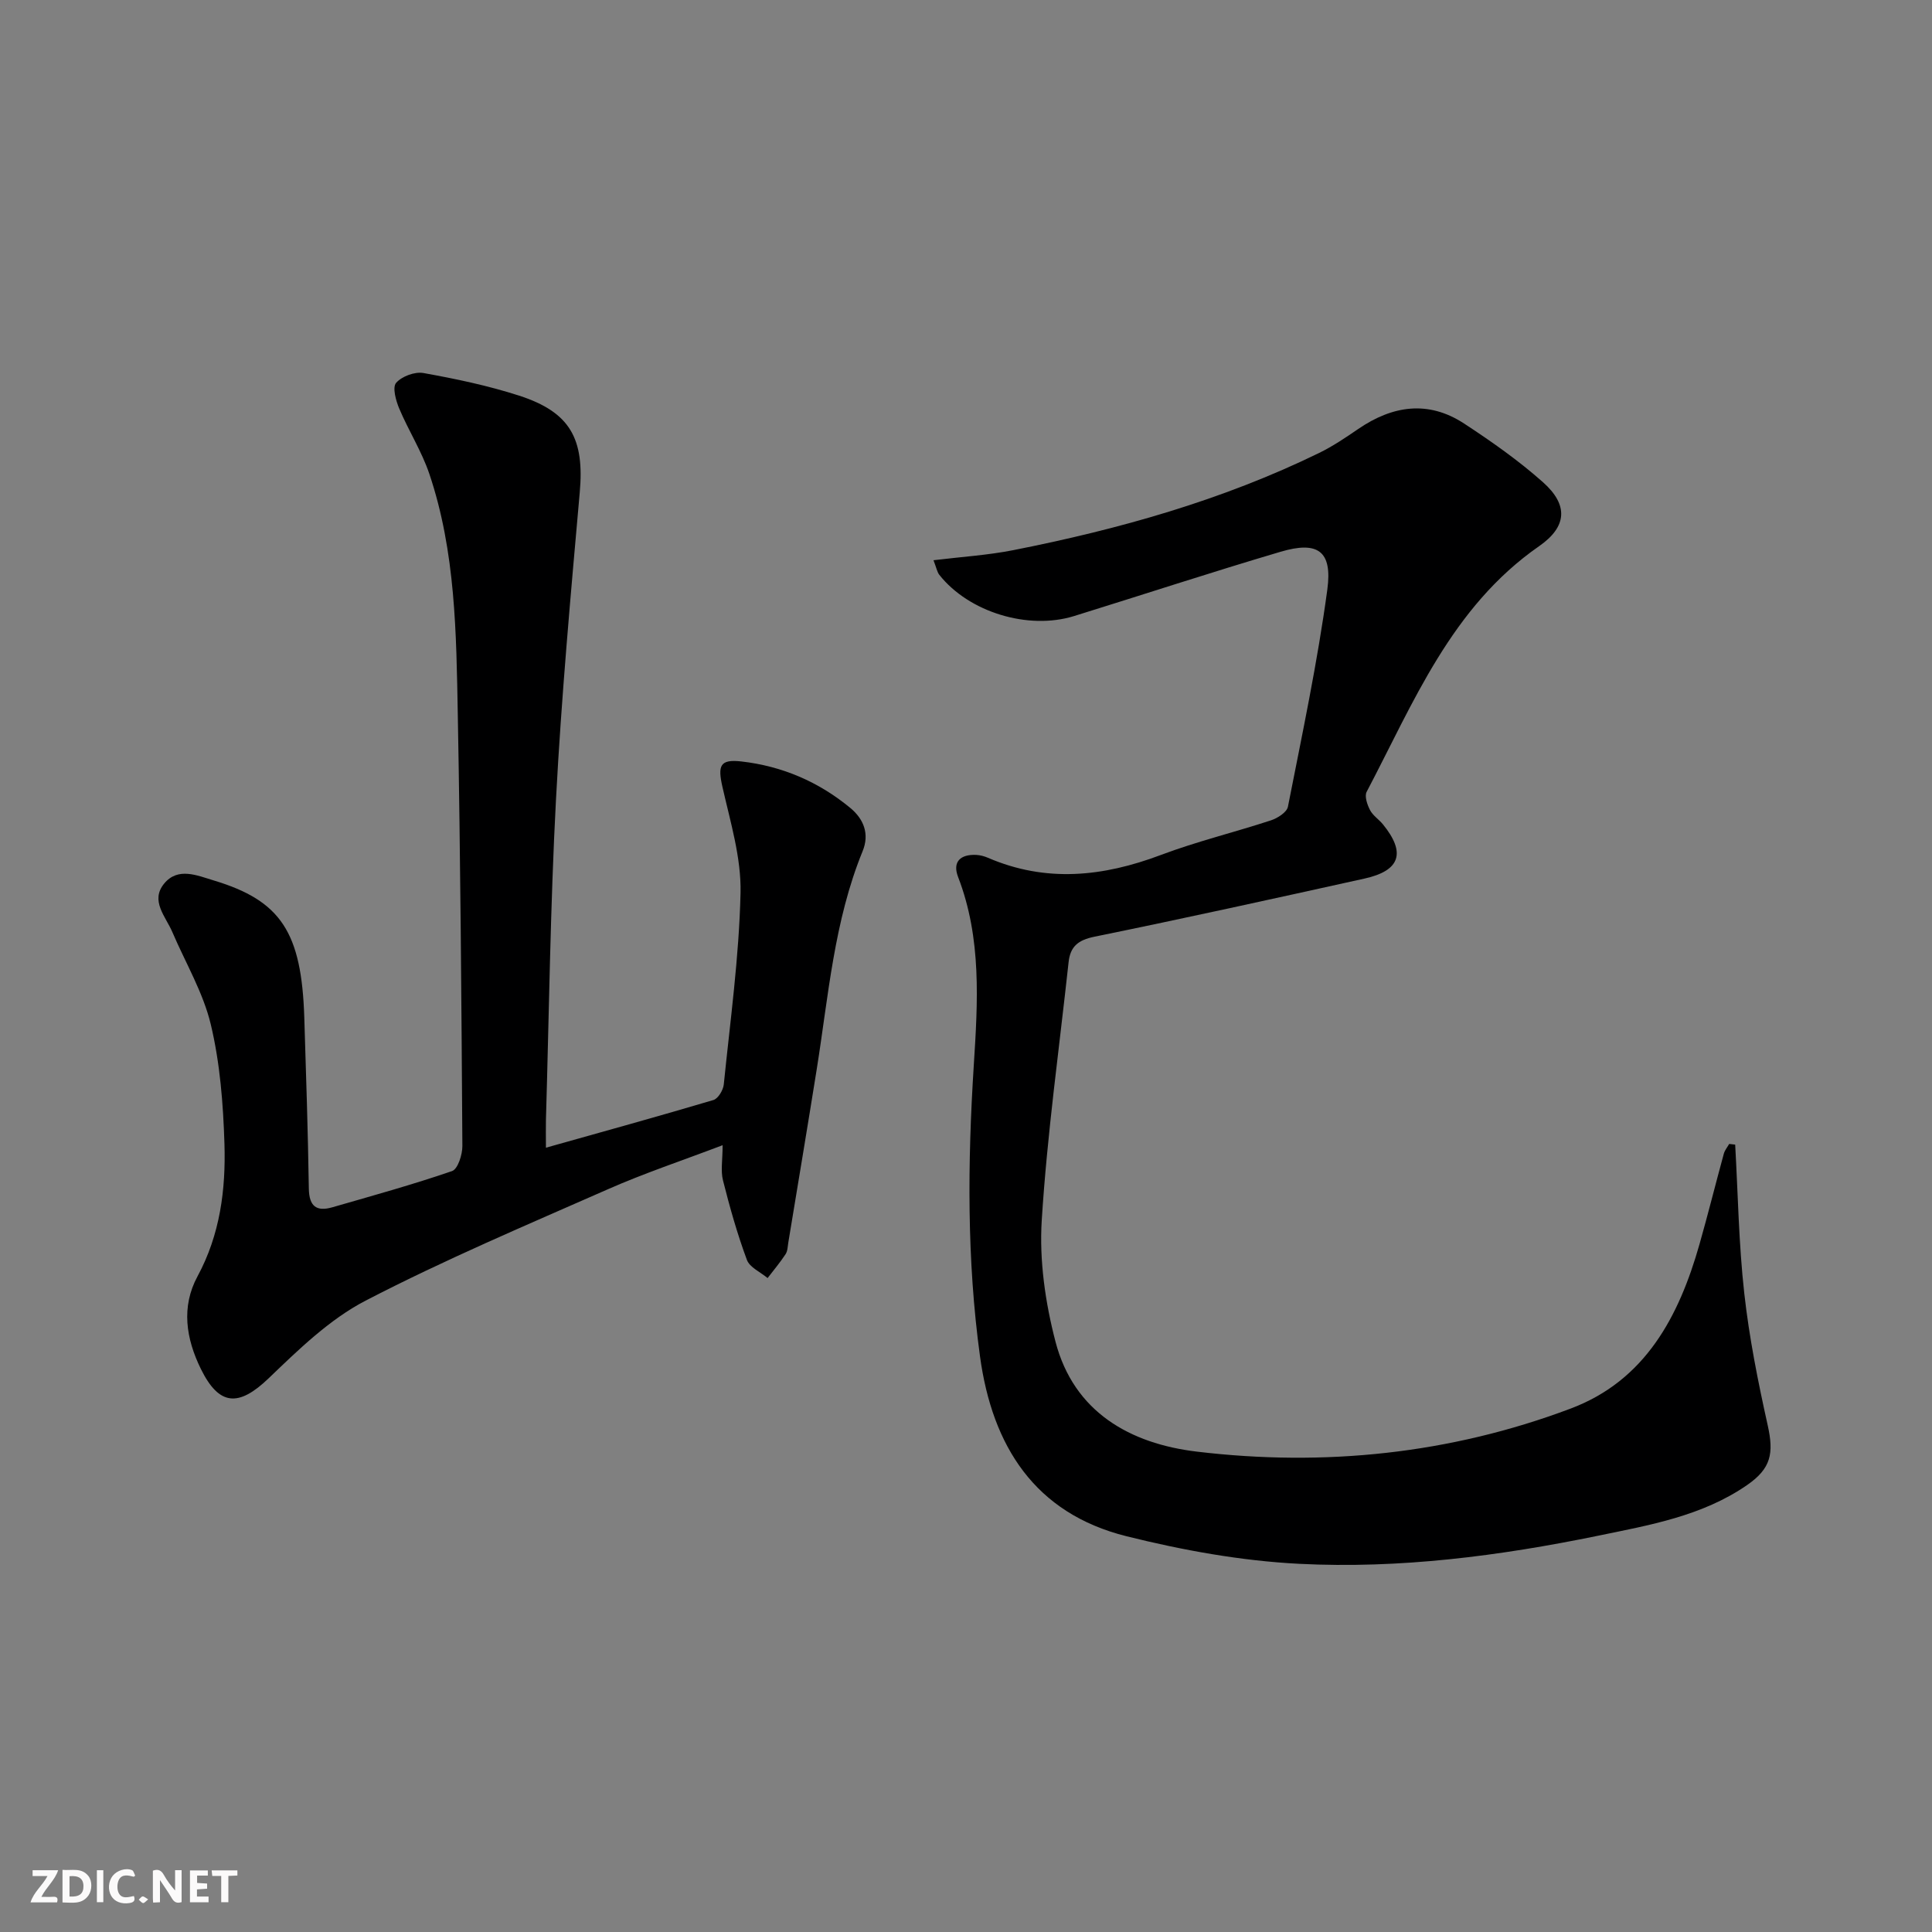
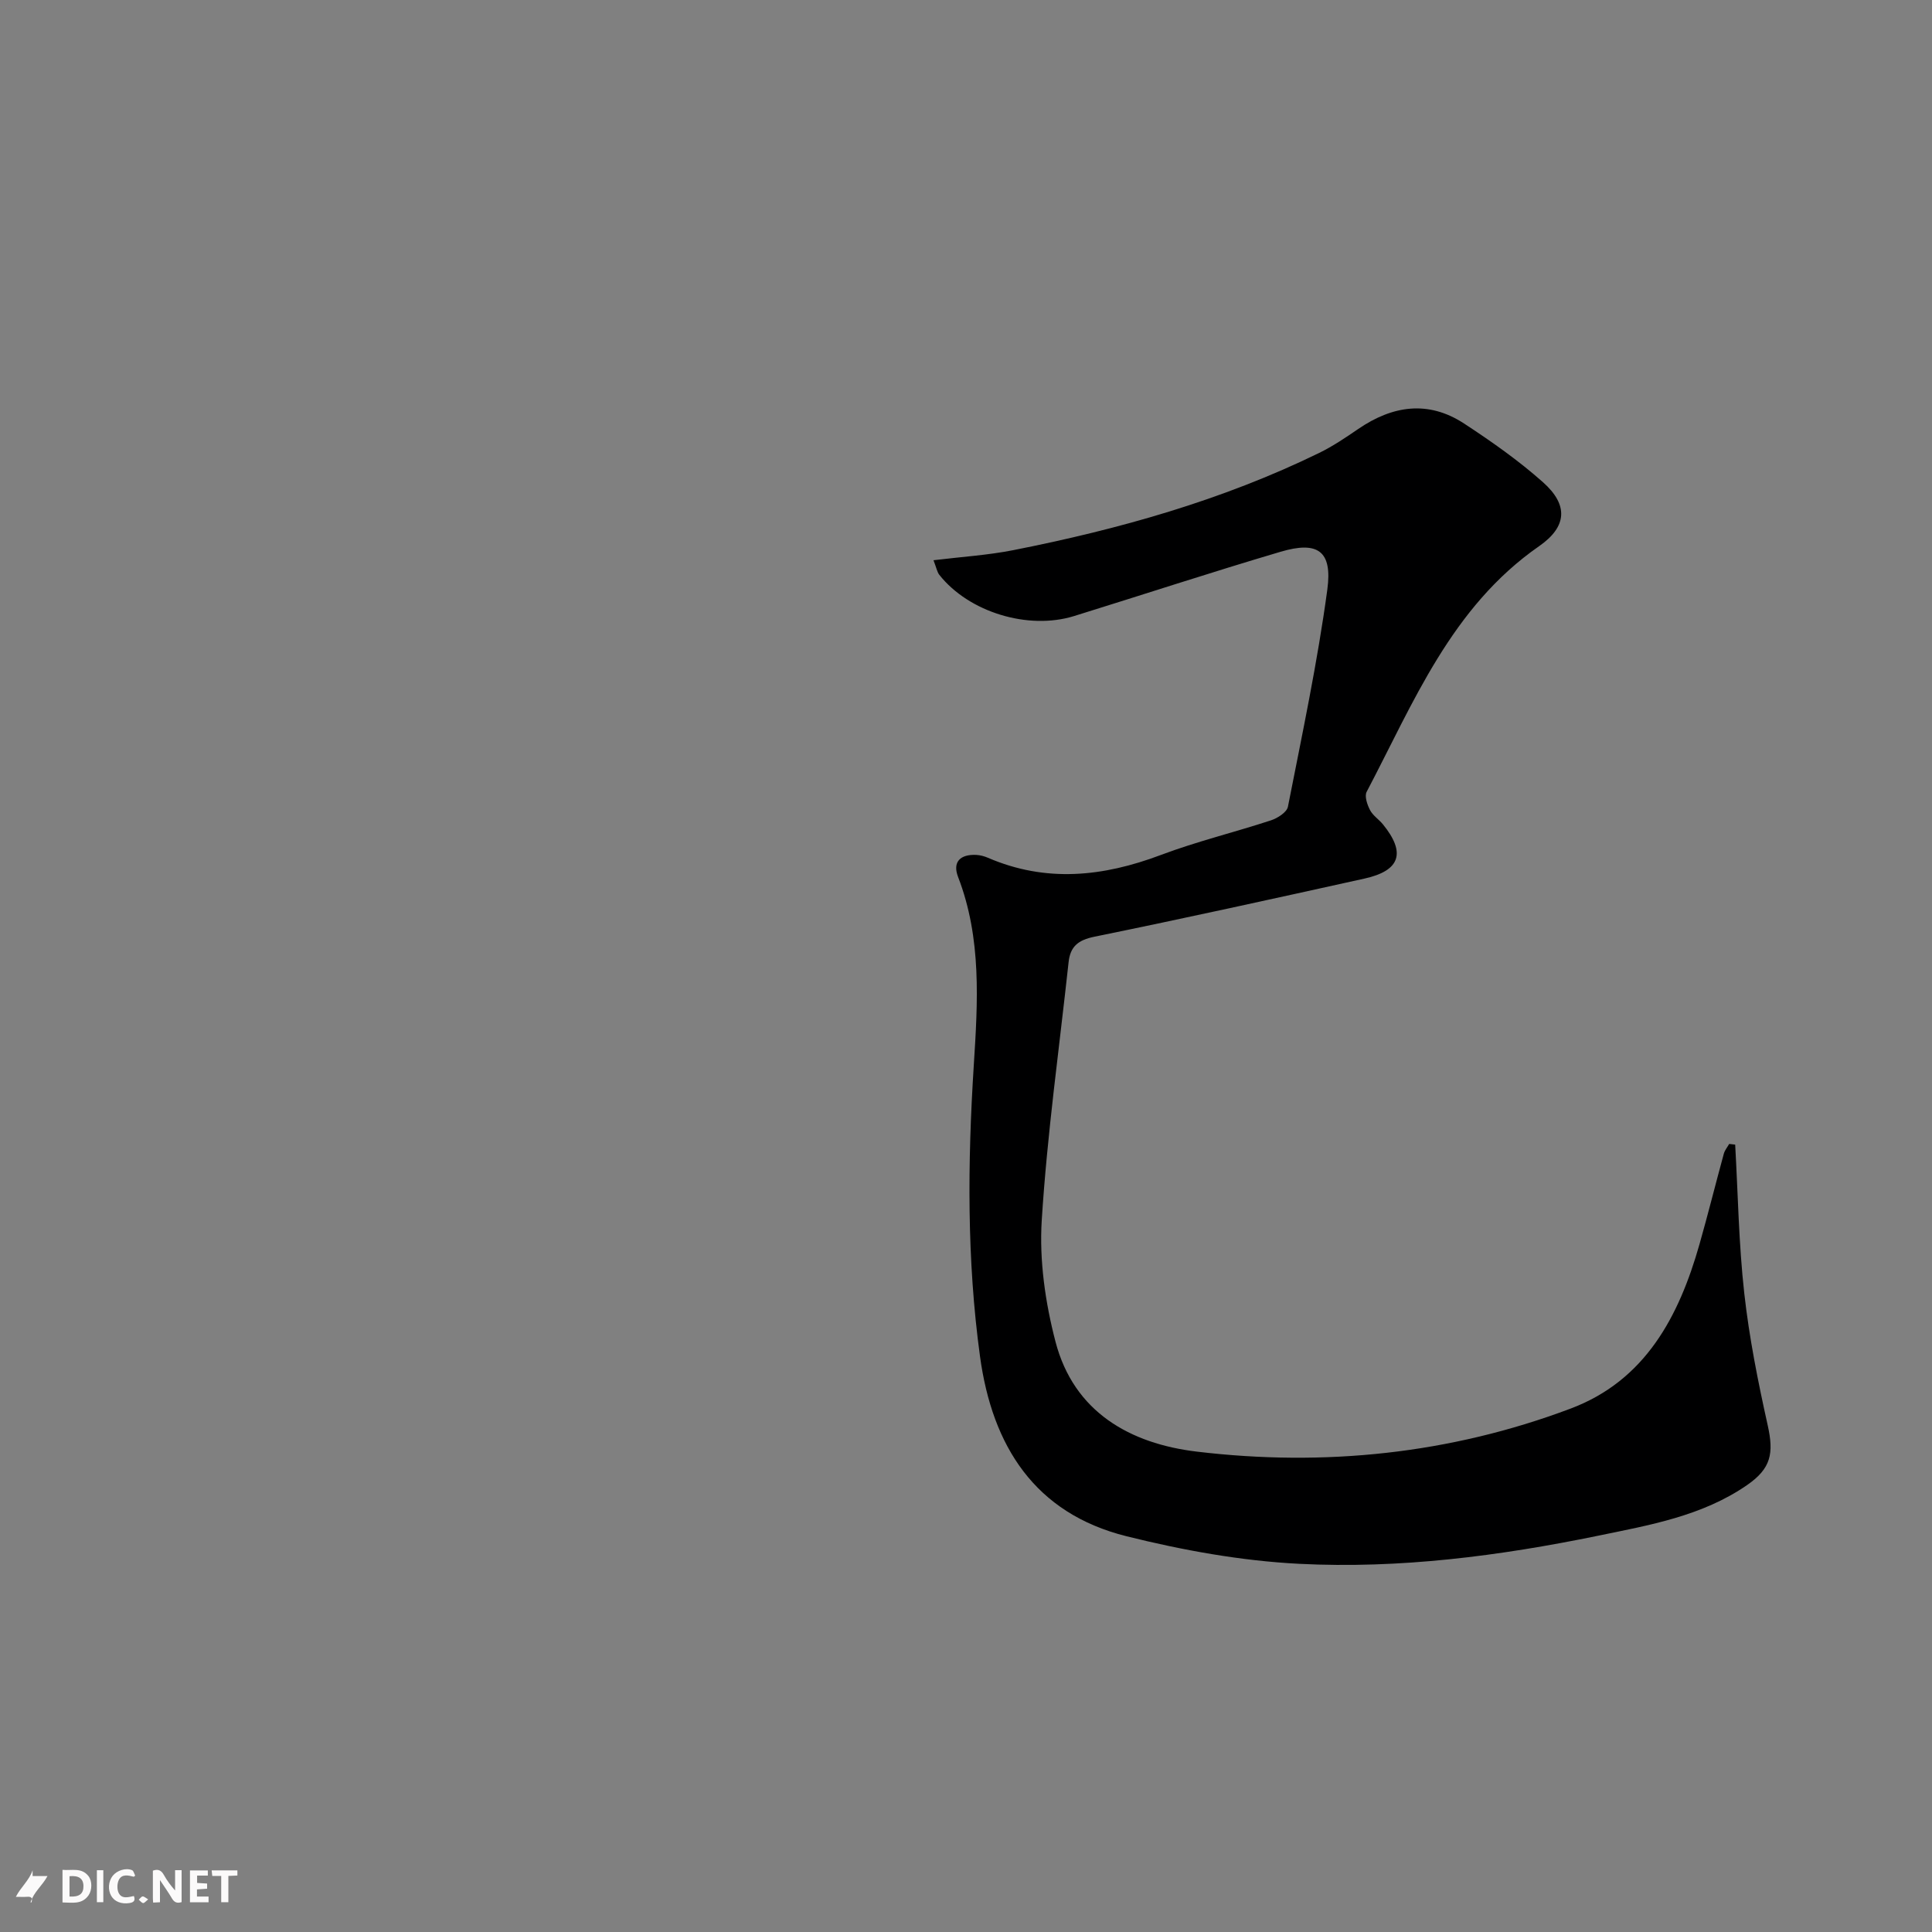
<svg xmlns="http://www.w3.org/2000/svg" enable-background="new 0 0 400 400" viewBox="0 0 400 400">
  <rect x="0" y="0" width="400" height="400" fill="#808080" stroke="none" />
  <g fill="#fbfafa">
    <path d="m37.59 393.81c-.92.31-1.52.05-2-.78-.7-1.2-1.52-2.34-2.47-3.78v4.59c-.55.03-.95.05-1.41.07-.03-.37-.06-.64-.06-.91 0-1.91 0-3.81 0-5.7 1.13-.41 1.77-.03 2.29.91.62 1.11 1.38 2.14 2.31 3.19v-4.2h1.35v6.61z" />
    <path d="m12.94 393.88v-6.75c1.9.19 3.93-.54 5.37 1.29.8 1.01.78 2.88.03 3.97-1.37 1.97-3.4 1.51-5.4 1.49m1.45-1.22c2.04.12 2.92-.58 2.89-2.21-.03-1.51-.98-2.19-2.89-2z" />
-     <path d="m11.81 393.87h-5.49c.68-2.18 2.47-3.48 3.51-5.45h-3.08v-1.21h5.29c-.71 2.13-2.44 3.48-3.47 5.51.86 0 1.63.04 2.39-.01.79-.05 1.14.21.85 1.16" />
+     <path d="m11.81 393.87h-5.49c.68-2.18 2.47-3.48 3.51-5.45h-3.08v-1.21c-.71 2.13-2.44 3.48-3.47 5.51.86 0 1.63.04 2.39-.01.79-.05 1.14.21.85 1.16" />
    <path d="m39.33 393.86v-6.61h3.7v1.07h-2.22v1.52c.68.04 1.34.09 2.07.13v1.07c-.72.05-1.38.09-2.1.14v1.48h2.4v1.19h-3.85z" />
    <path d="m27.71 388.56c-1.15-.3-2.46-.61-3.1.64-.37.73-.41 1.93-.06 2.67.63 1.35 1.99.93 3.17.68.35.94-.01 1.32-.93 1.46-1.62.25-3.05-.27-3.76-1.48-.73-1.25-.6-3.03.31-4.17.88-1.11 2.71-1.7 4-1.16.32.13.44.74.65 1.12-.1.08-.19.16-.28.24" />
    <path d="m49.15 387.24v1.07c-.59.02-1.17.05-1.87.08v5.44h-1.48v-5.44h-1.85c-.05-.4-.08-.73-.13-1.15z" />
    <path d="m20.06 387.21h1.33v6.62h-1.33z" />
    <path d="m30.68 393.25c-.49.38-.8.79-1.05.76-.32-.05-.6-.45-.9-.7.26-.24.51-.64.8-.67.29-.04.62.3 1.15.61" />
  </g>
  <path d="m359.25 236.98c.58 10.26.74 20.56 1.88 30.76 1.02 9.18 2.84 18.3 4.85 27.33 1.3 5.83.72 8.95-4.27 12.4-9.28 6.41-20.19 8.29-30.87 10.49-20.39 4.19-41.07 6.87-61.88 5.81-11.99-.61-24.06-2.8-35.74-5.71-18.98-4.74-27.78-18.66-30.32-37.23-2.74-20.03-2.57-40.09-1.29-60.25.83-13.05 1.66-26.29-3.24-38.99-1.23-3.18.48-4.74 3.75-4.59.81.04 1.64.26 2.39.58 12.04 5.2 23.86 3.95 35.84-.57 7.43-2.8 15.21-4.68 22.77-7.16 1.38-.45 3.3-1.67 3.53-2.82 2.94-14.95 6.12-29.89 8.16-44.98 1.08-8.01-2-10.09-9.69-7.81-14.31 4.23-28.49 8.89-42.75 13.31-9.53 2.95-21.78-.82-27.88-8.52-.47-.59-.6-1.44-1.22-3.04 5.81-.71 11.19-1.04 16.44-2.07 21.89-4.32 43.28-10.32 63.42-20.15 2.82-1.38 5.47-3.17 8.07-4.95 7.1-4.86 14.49-5.99 21.91-1.14 5.68 3.72 11.29 7.66 16.35 12.16 5.26 4.68 5.04 9.18-.82 13.25-18.17 12.63-25.98 32.39-35.69 50.85-.48.91.12 2.67.7 3.78.59 1.14 1.83 1.92 2.67 2.95 4.79 5.88 3.6 9.59-3.82 11.23-18.62 4.12-37.25 8.23-55.93 12.04-3.37.69-4.98 2.03-5.33 5.27-1.93 17.82-4.44 35.6-5.56 53.47-.52 8.3.74 17.02 2.85 25.11 3.81 14.59 15.47 21.1 29.23 22.75 26.4 3.16 52.47.49 77.45-8.92 15.44-5.82 22.4-19.05 26.65-34.01 1.77-6.22 3.33-12.51 5.04-18.75.2-.72.73-1.35 1.11-2.02.41.04.83.09 1.24.14z" fill="#000001" />
-   <path d="m113.03 237.62c12.05-3.39 23.39-6.52 34.67-9.87.98-.29 2.03-2.05 2.15-3.22 1.34-13.21 3.17-26.43 3.47-39.67.16-7.28-2.1-14.67-3.74-21.91-1.01-4.45-.54-5.8 3.91-5.3 8.43.96 16.02 4.21 22.57 9.64 2.8 2.32 3.98 5.41 2.54 8.93-5.92 14.49-7.08 29.97-9.51 45.19-1.91 11.96-3.91 23.9-5.88 35.85-.13.82-.14 1.76-.57 2.41-1.13 1.72-2.46 3.3-3.72 4.94-1.47-1.24-3.7-2.2-4.28-3.76-1.99-5.36-3.55-10.9-4.95-16.45-.51-2.01-.08-4.25-.08-7.3-8.35 3.18-16.17 5.78-23.68 9.09-16.87 7.43-33.89 14.62-50.23 23.09-7.48 3.88-13.9 10.15-20.08 16.08-6.19 5.94-10.24 5.77-14.03-1.93-3.09-6.29-4.11-12.86-.7-19.17 4.69-8.67 5.87-17.99 5.58-27.45-.26-8.26-.91-16.67-2.82-24.68-1.58-6.64-5.25-12.79-7.97-19.16-1.38-3.23-4.63-6.48-1.68-10.05 2.86-3.45 6.83-1.66 10.26-.63 13.91 4.19 18.18 10.72 18.74 28.37.37 11.8.76 23.61.94 35.42.06 3.67 1.57 4.83 4.89 3.87 8.29-2.39 16.61-4.69 24.76-7.49 1.2-.41 2.15-3.4 2.14-5.19-.19-29.8-.4-59.6-.95-89.39-.31-16.76-.45-33.63-5.89-49.77-1.58-4.67-4.3-8.94-6.23-13.51-.7-1.66-1.45-4.4-.65-5.33 1.17-1.35 3.87-2.36 5.65-2.04 6.67 1.2 13.37 2.6 19.81 4.68 10.63 3.44 13.55 8.96 12.56 20.04-1.87 21.17-3.8 42.36-4.92 63.58-1.17 22.08-1.43 44.22-2.08 66.33-.04 1.66 0 3.31 0 5.76z" fill="#000001" />
</svg>